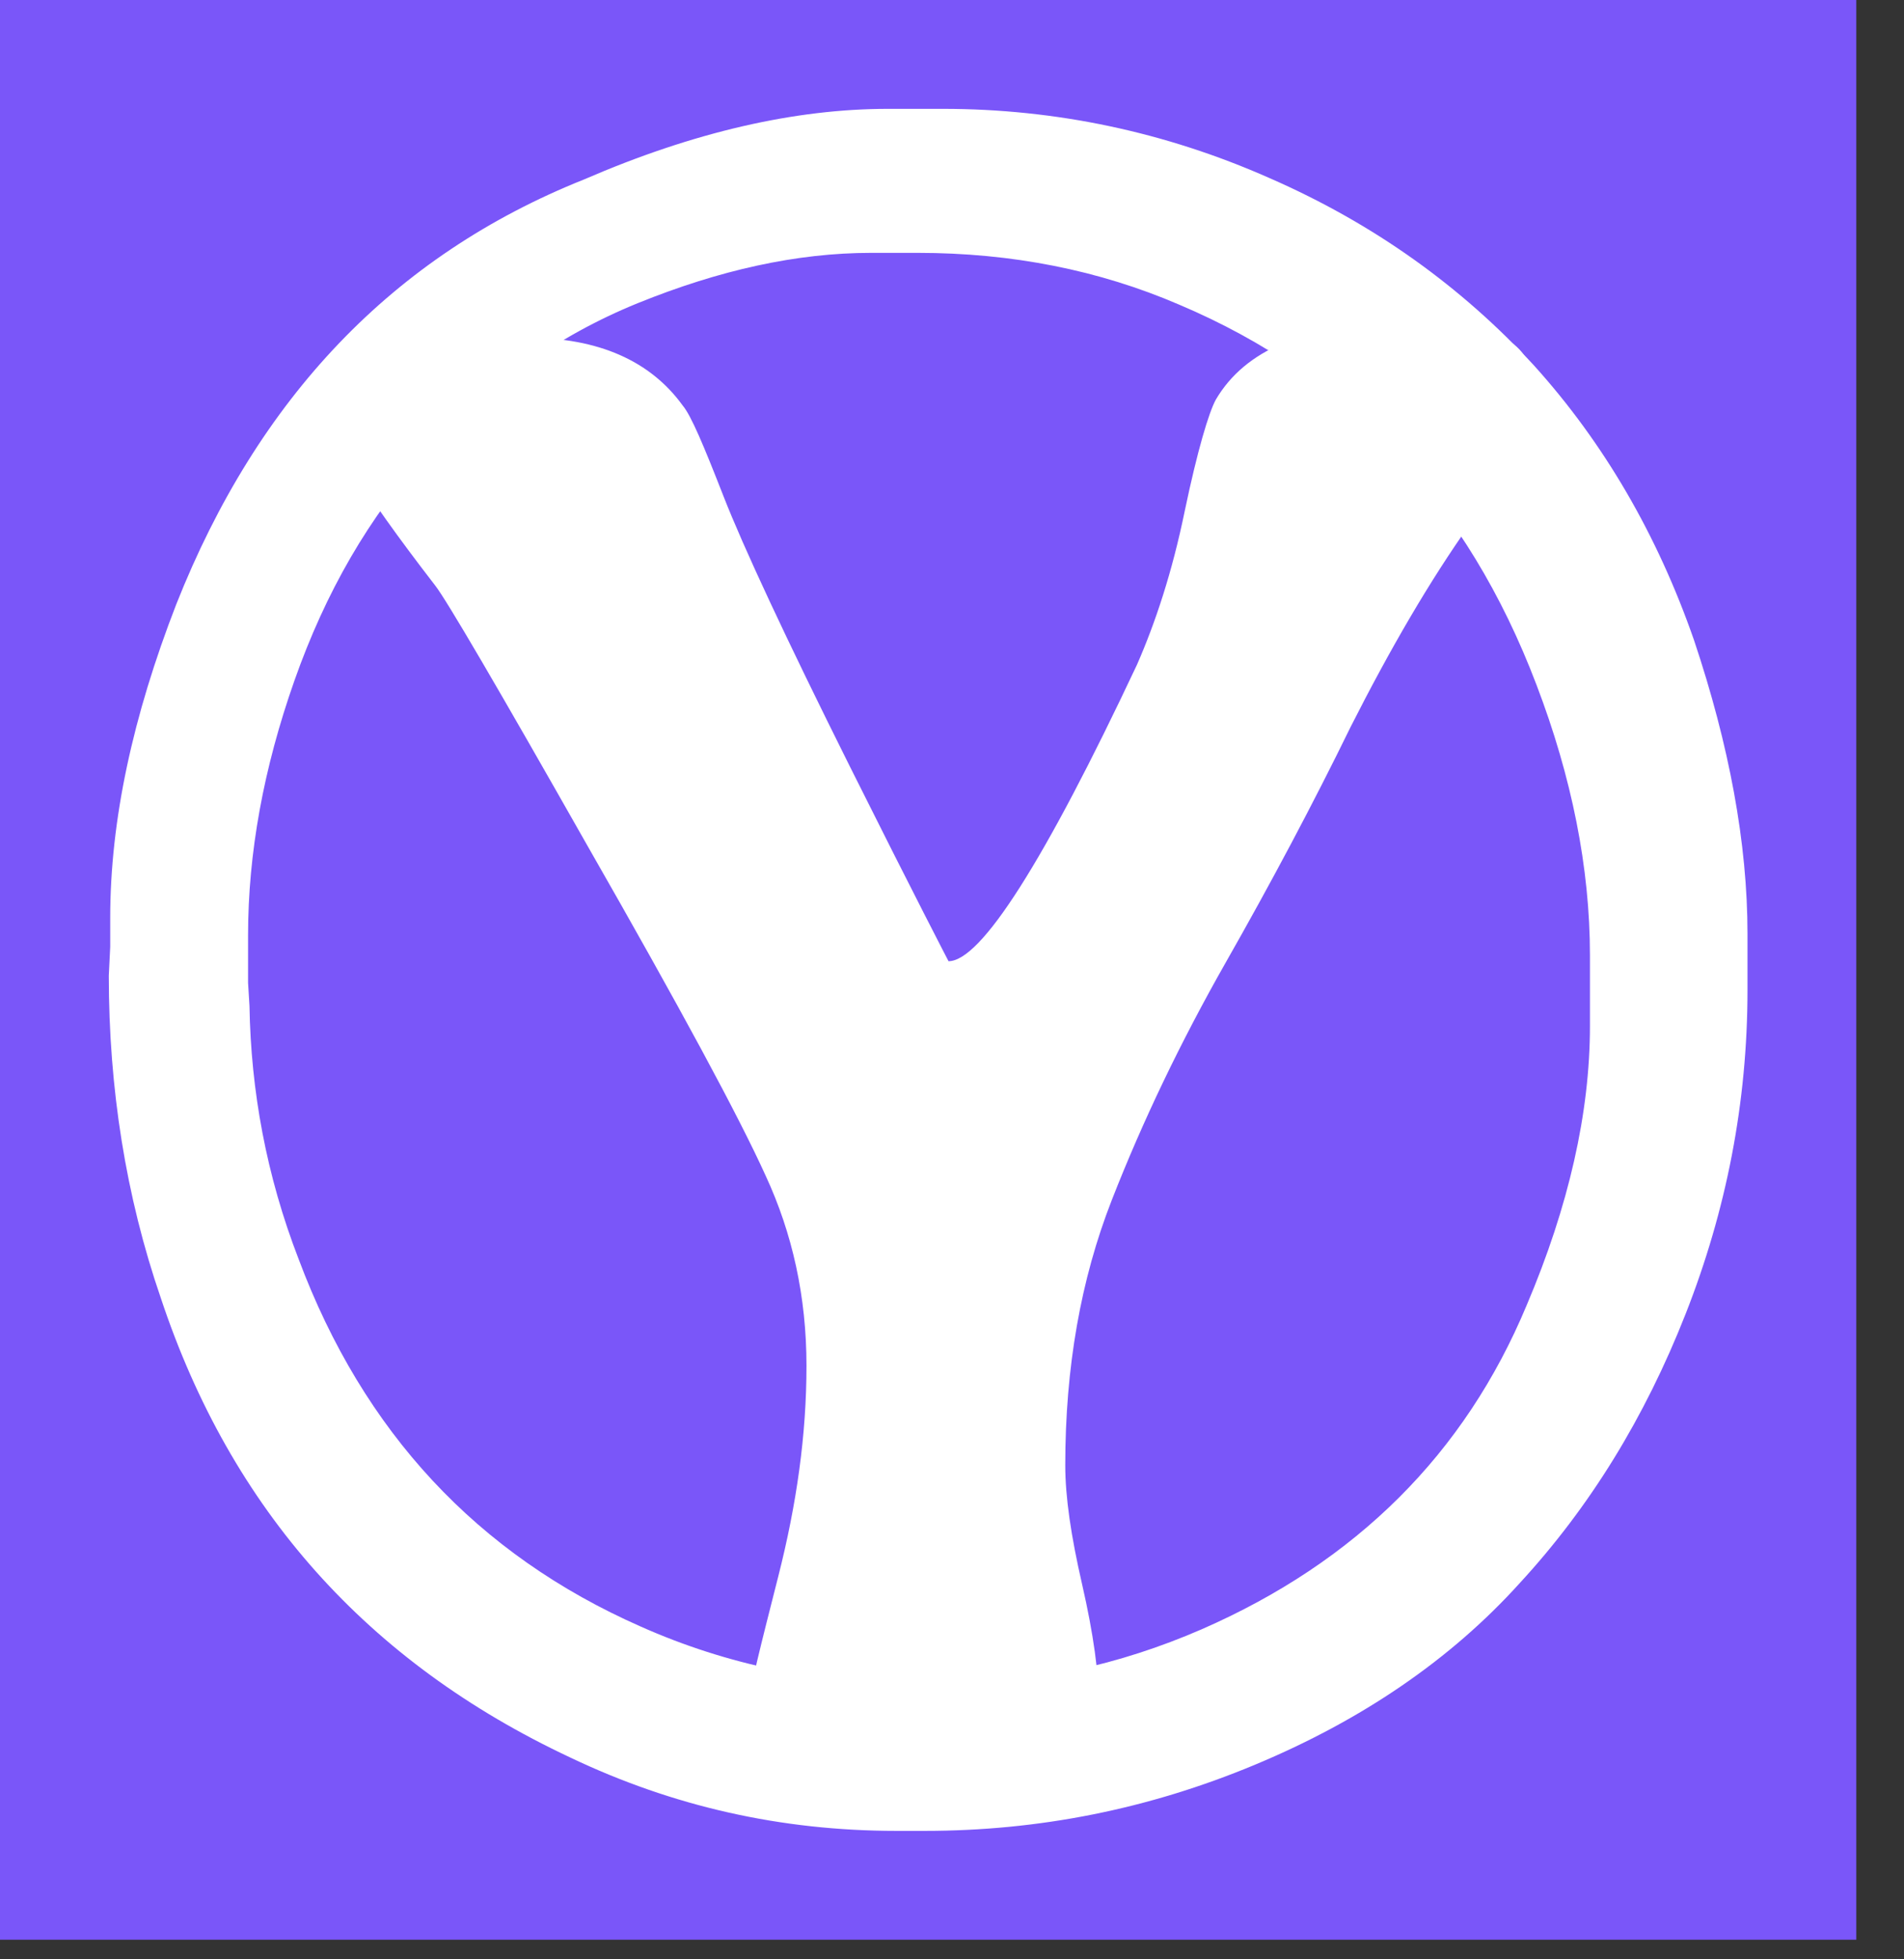
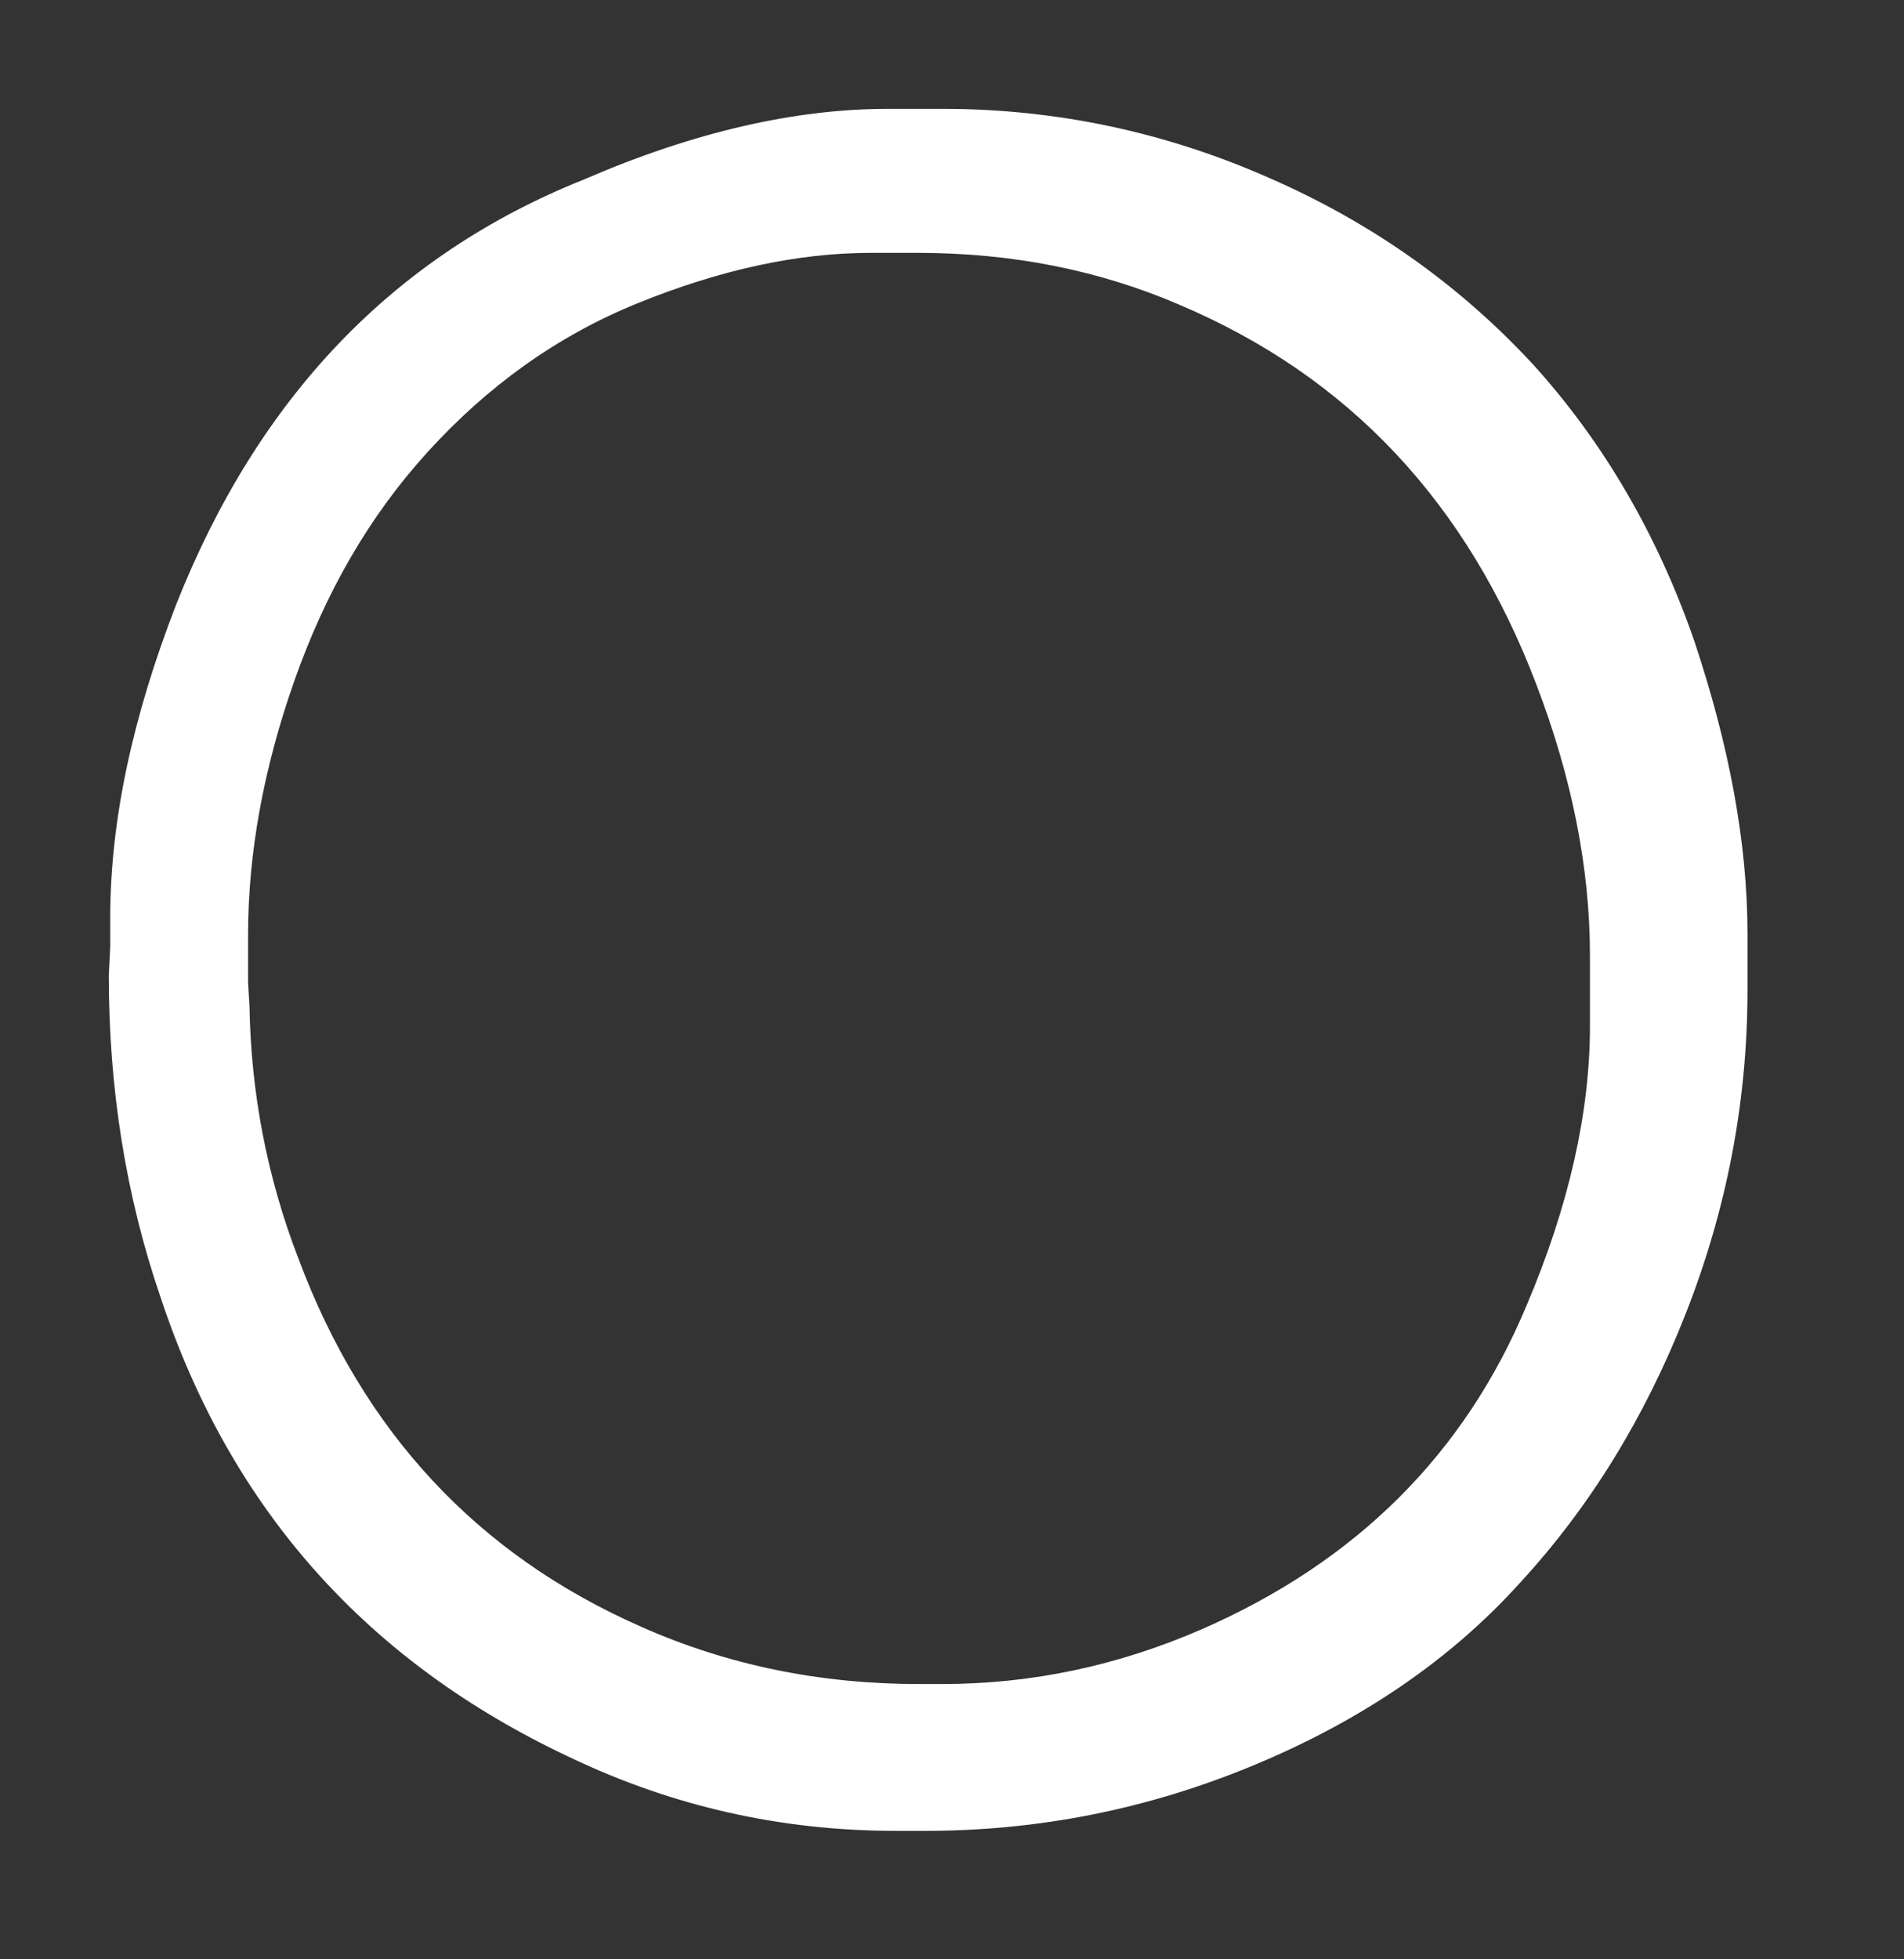
<svg xmlns="http://www.w3.org/2000/svg" fill="none" viewBox="0 0 35 36" height="36" width="35">
  <rect x="0" y="0" width="35" height="36" fill="#333333" stroke="none" />
-   <rect fill="#7A56F9" height="35.64" width="34.123" />
  <path fill="white" d="M2.026 17.397L2 17.926C2 19.989 2.31 21.974 2.957 23.852C4.25 27.741 6.758 30.545 10.481 32.291C12.368 33.191 14.359 33.64 16.48 33.64H16.997C19.091 33.64 21.108 33.243 23.073 32.423C25.038 31.603 26.667 30.492 27.934 29.09C29.227 27.688 30.235 26.048 30.985 24.143C31.735 22.238 32.123 20.254 32.123 18.191V17.159C32.123 15.492 31.787 13.693 31.14 11.762C30.468 9.831 29.485 8.138 28.193 6.709C26.874 5.28 25.271 4.116 23.332 3.27C21.418 2.423 19.401 2 17.333 2H16.325C14.618 2 12.756 2.423 10.739 3.296C7.223 4.698 4.741 7.317 3.241 11.101C2.44 13.164 2.026 15.069 2.026 16.868V17.397ZM5.413 12.503C5.982 10.889 6.783 9.487 7.869 8.296C8.955 7.106 10.222 6.18 11.722 5.571C13.222 4.963 14.644 4.646 16.014 4.646H16.867C18.6 4.646 20.203 4.963 21.677 5.598C24.805 6.921 26.977 9.249 28.244 12.582C28.891 14.275 29.227 15.942 29.227 17.556V18.852C29.227 20.439 28.839 22.159 28.063 23.984C26.926 26.709 24.935 28.693 22.09 29.936C20.565 30.598 18.988 30.942 17.307 30.942H16.893C15.083 30.942 13.377 30.598 11.774 29.884C8.774 28.561 6.68 26.312 5.491 23.138C4.896 21.603 4.612 20.042 4.586 18.482L4.56 18.058V17.185C4.56 15.677 4.844 14.116 5.413 12.503Z" />
-   <path fill="white" d="M22.349 7.344C22.22 7.582 22.013 8.27 21.78 9.381C21.547 10.518 21.237 11.444 20.901 12.212C19.195 15.836 18.031 17.661 17.436 17.661C17.436 17.661 16.816 16.471 15.626 14.09C14.437 11.709 13.661 10.042 13.299 9.116C12.937 8.19 12.705 7.635 12.549 7.45C11.955 6.63 10.998 6.206 9.705 6.206C8.412 6.206 7.43 6.286 6.706 6.497C6.189 6.656 5.93 6.947 5.93 7.397C5.93 7.847 6.628 8.984 7.999 10.757C8.206 11.021 9.136 12.608 10.817 15.571C12.498 18.508 13.584 20.518 14.075 21.603C14.566 22.661 14.825 23.825 14.825 25.095C14.825 26.365 14.644 27.635 14.308 28.958C13.972 30.28 13.791 30.995 13.791 31.18C13.791 32 13.997 32.556 14.385 32.846C14.773 33.138 15.678 33.27 17.1 33.27H17.591C18.367 33.27 18.91 33.164 19.246 32.926C19.867 32.503 20.203 31.974 20.203 31.365C20.203 30.757 20.099 30.016 19.893 29.116C19.686 28.217 19.582 27.503 19.582 26.921C19.582 25.122 19.867 23.508 20.436 22.053C21.005 20.598 21.703 19.143 22.53 17.688C23.358 16.233 24.133 14.778 24.831 13.349C25.555 11.921 26.279 10.677 27.029 9.619C27.779 8.561 28.167 7.688 28.167 7.053C28.167 6.312 27.494 5.942 26.176 5.942H25.659C24.004 5.968 22.892 6.418 22.349 7.344Z" />
</svg>